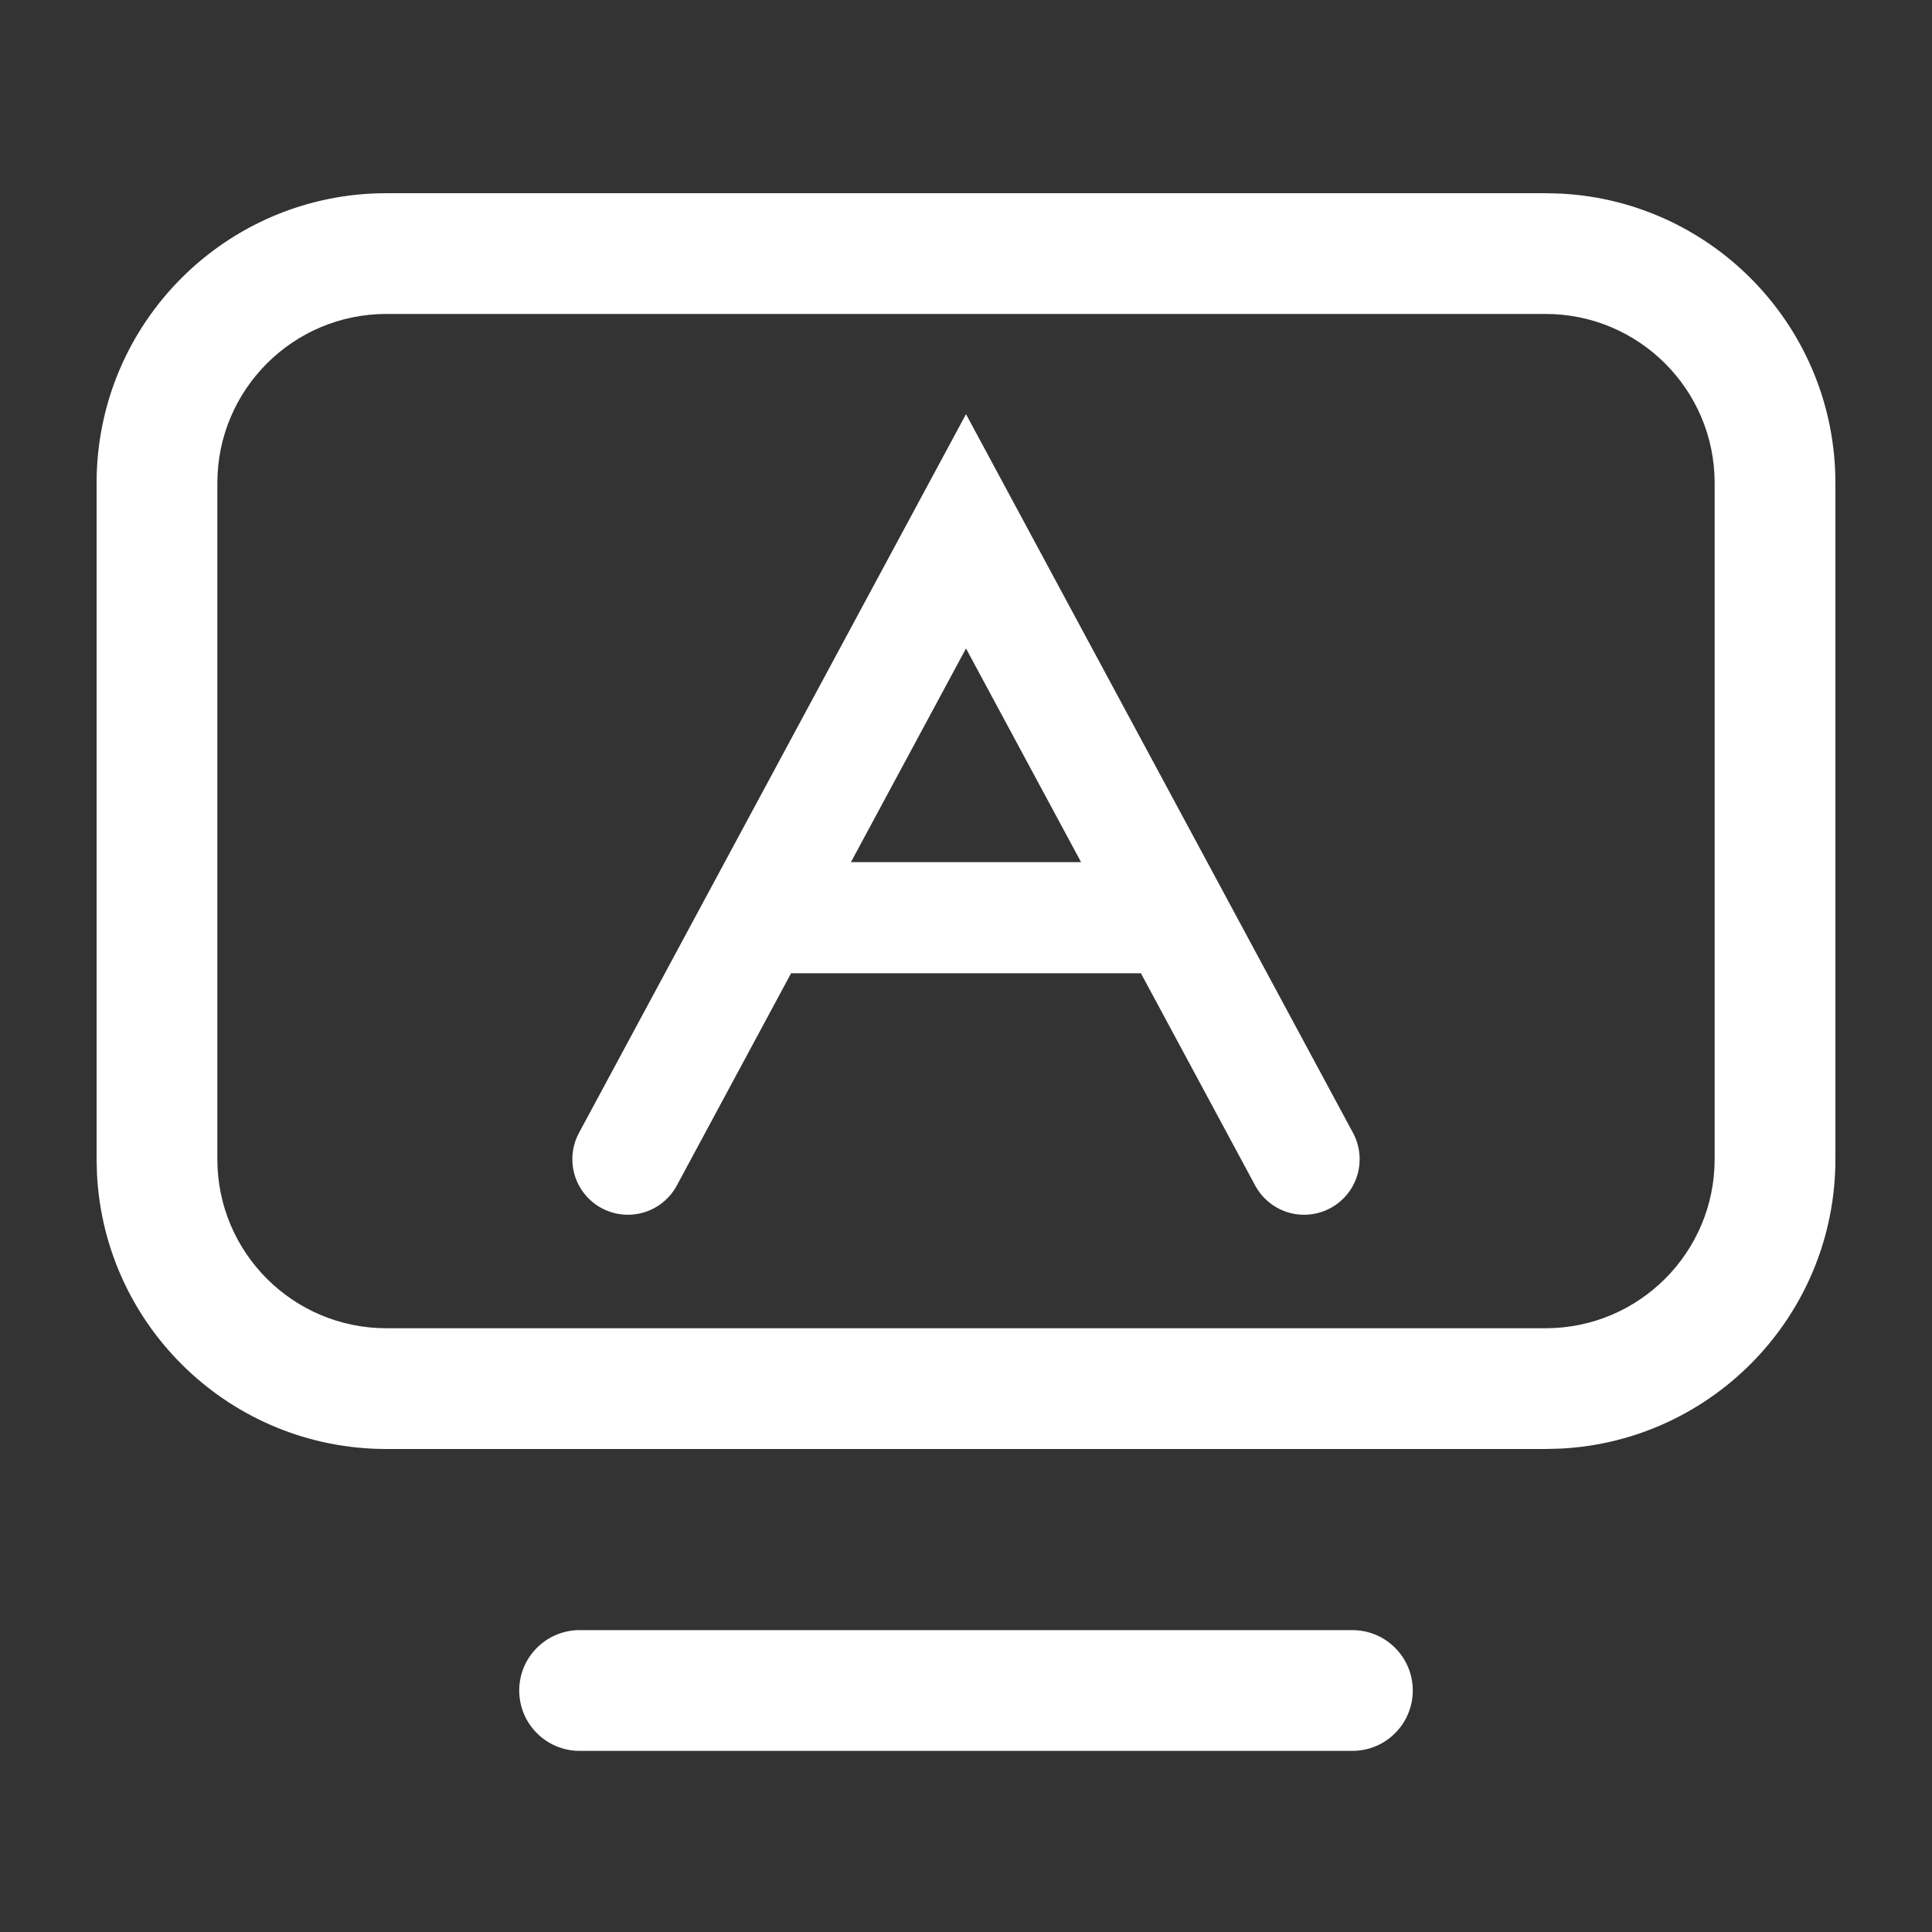
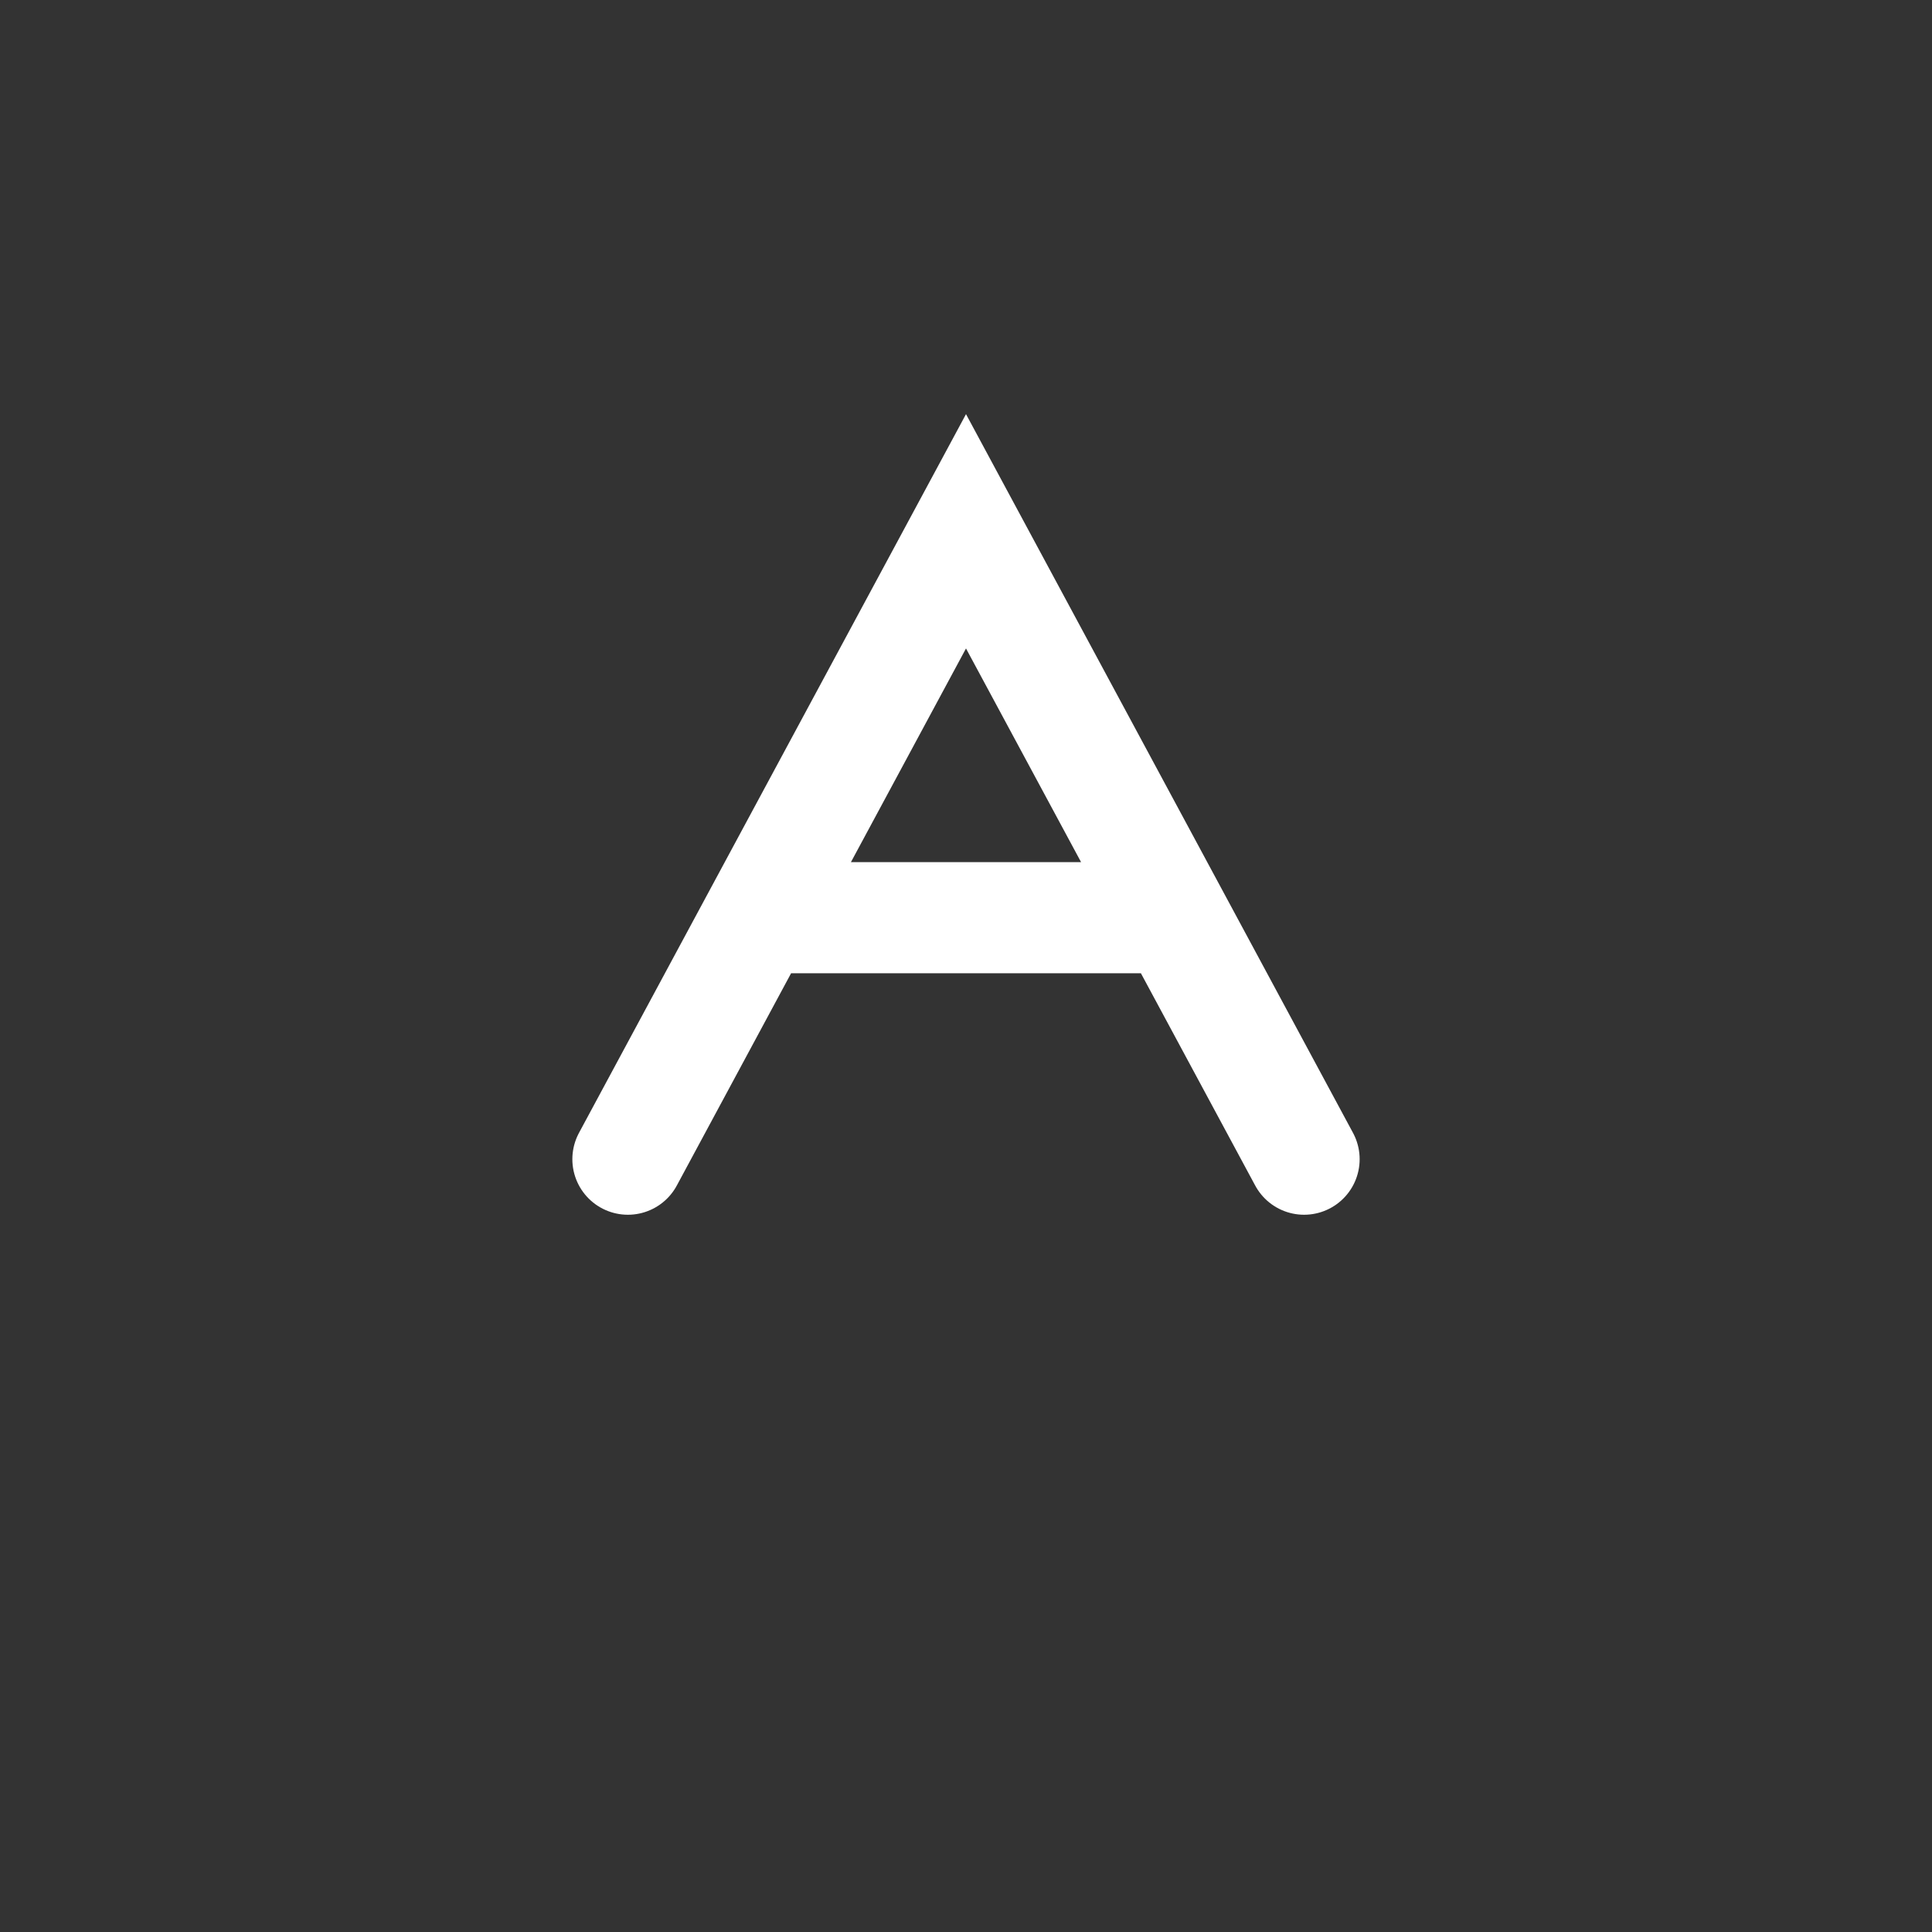
<svg xmlns="http://www.w3.org/2000/svg" width="20" height="20" viewBox="0 0 20 20" fill="none">
  <rect x="0" y="0" width="20" height="20" fill="#333333" stroke="none" />
-   <path d="M14 16.875C14.345 16.875 14.625 17.155 14.625 17.5C14.625 17.845 14.345 18.125 14 18.125H6C5.655 18.125 5.375 17.845 5.375 17.5C5.375 17.155 5.655 16.875 6 16.875H14Z" fill="white" />
-   <path fill-rule="evenodd" clip-rule="evenodd" d="M16.154 2.004C17.739 2.084 19 3.395 19 5V12C19 13.605 17.739 14.916 16.154 14.996L16 15H4C2.395 15 1.084 13.739 1.004 12.154L1 12V5C1 3.343 2.343 2 4 2H16L16.154 2.004ZM4 3.25C3.034 3.25 2.25 4.034 2.25 5V12C2.25 12.966 3.034 13.75 4 13.75H16C16.966 13.75 17.75 12.966 17.75 12V5C17.75 4.034 16.966 3.25 16 3.25H4Z" fill="white" />
  <path d="M6.5 12L7.846 9.5M13.5 12L12.154 9.5M7.846 9.5L10 5.5L12.154 9.5M7.846 9.5H12.154" stroke="white" stroke-width="1.15" stroke-linecap="round" />
</svg>